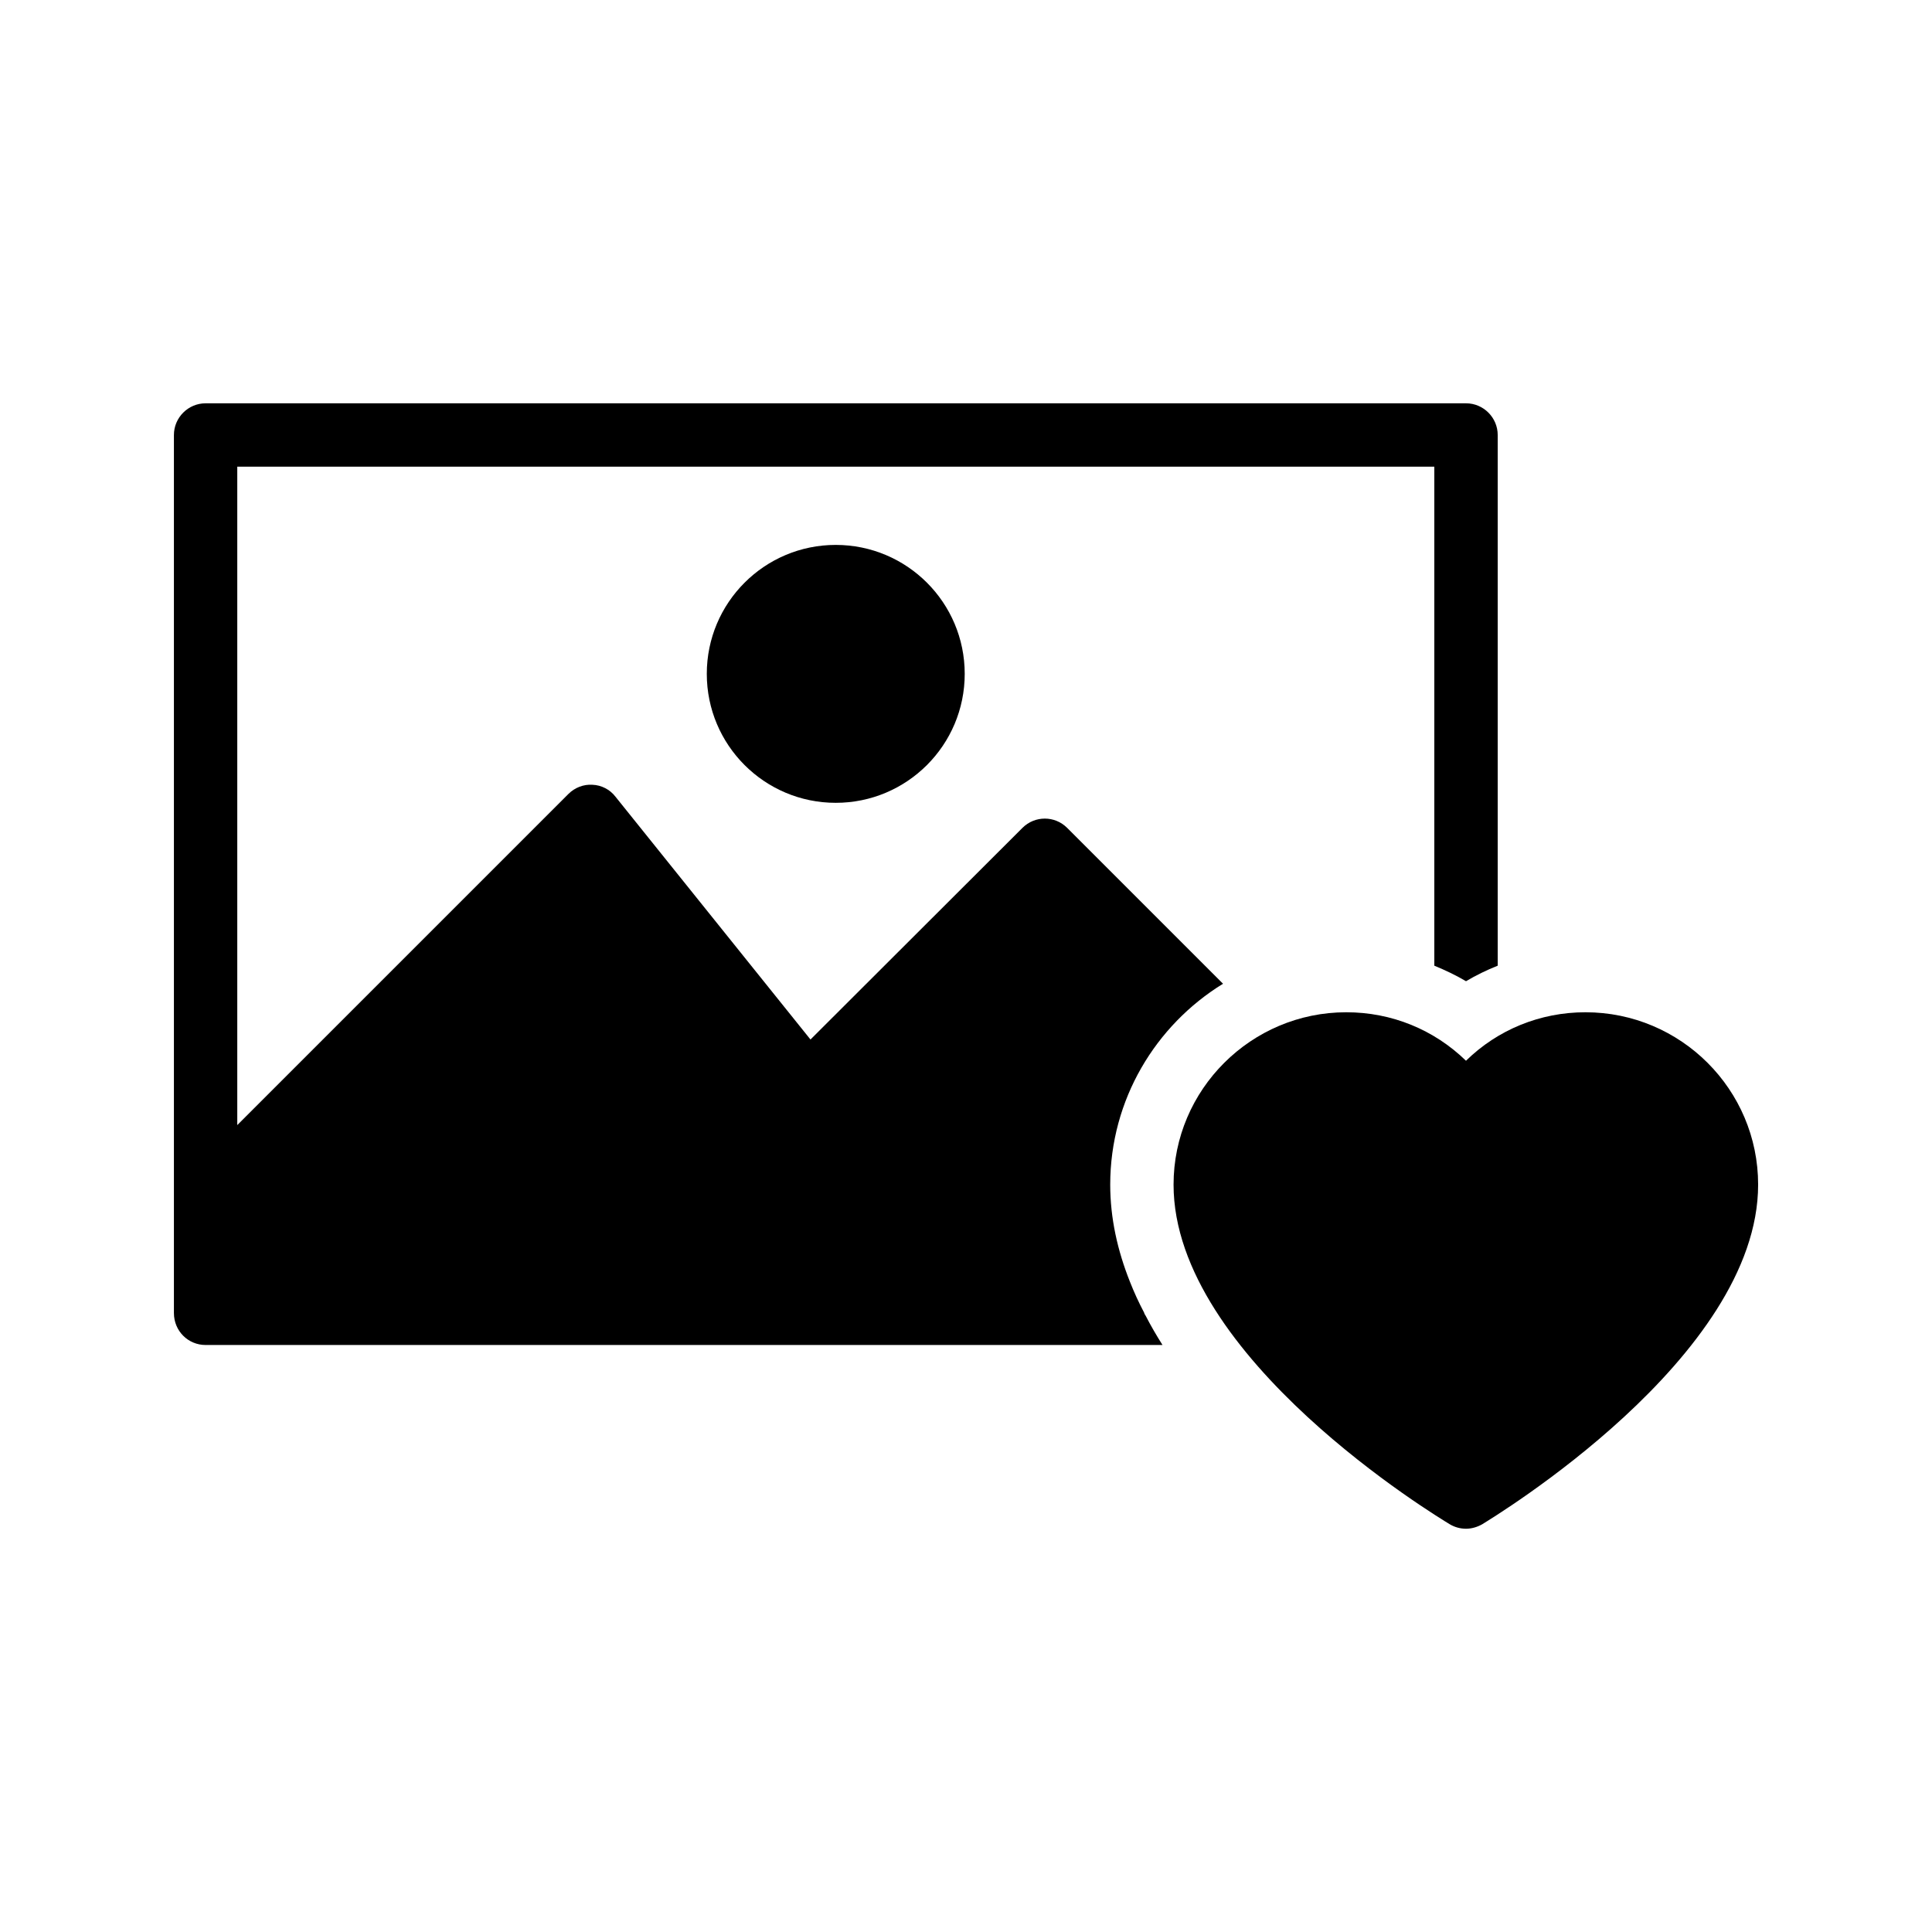
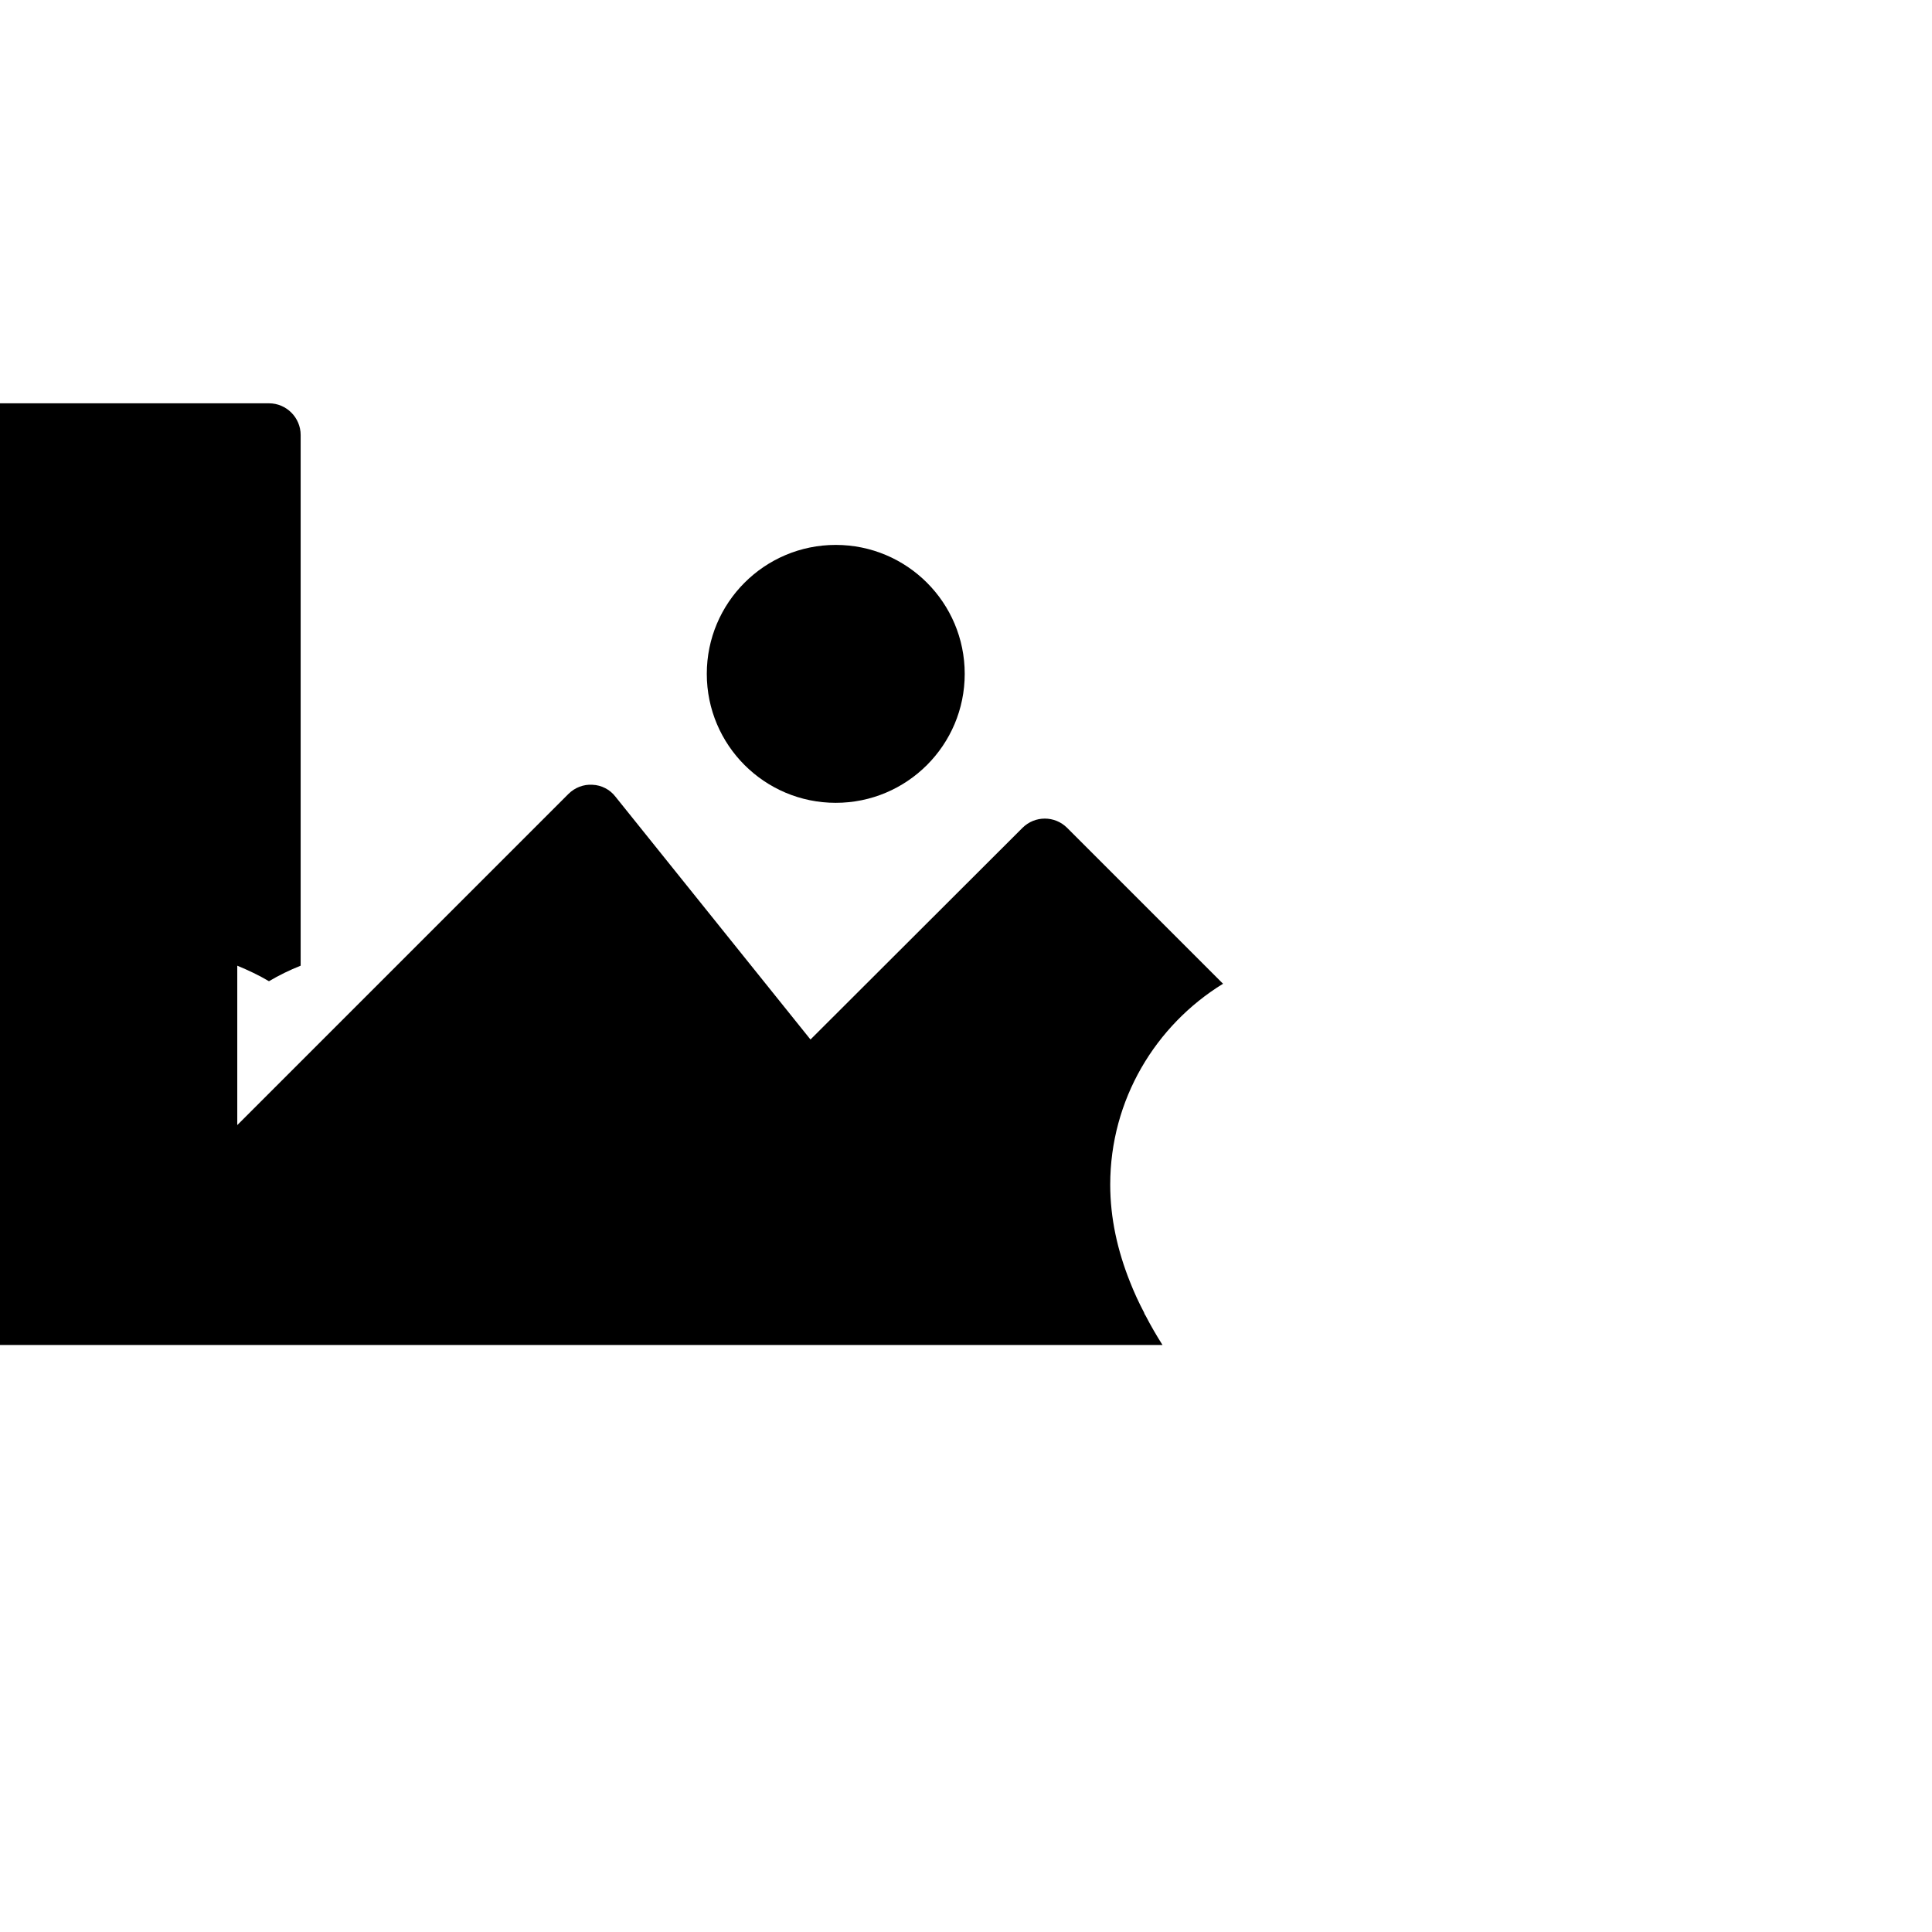
<svg xmlns="http://www.w3.org/2000/svg" fill="#000000" width="800px" height="800px" version="1.1" viewBox="144 144 512 512">
  <g>
    <path d="m399.66 322.58c0 18.875-15.301 34.176-34.176 34.176s-34.176-15.301-34.176-34.176c0-18.871 15.301-34.172 34.176-34.172s34.176 15.301 34.176 34.172" />
-     <path d="m198.48 500.43h253.59c-1.594-2.519-3.106-5.121-4.449-7.727-0.168-0.25-0.336-0.504-0.418-0.84-1.426-2.688-2.688-5.457-3.777-8.23-3.273-8.23-5.207-16.793-5.207-25.695 0-22.504 12.008-42.234 29.895-53.234l-41.312-41.312c-3.273-3.273-8.566-3.273-11.84 0l-56.176 56.09-51.723-64.402c-1.426-1.848-3.695-3.023-6.047-3.106-2.352-0.168-4.703 0.754-6.383 2.434l-87.754 87.75v-174.49h317.23v132.25c2.856 1.176 5.711 2.519 8.398 4.113 2.688-1.594 5.457-2.938 8.398-4.113v-140.64c0-4.617-3.777-8.398-8.398-8.398h-334.02c-4.617 0-8.398 3.777-8.398 8.398v232.68c0 4.785 3.777 8.48 8.398 8.48z" />
-     <path d="m564.16 412.26c-12.008 0-23.258 4.617-31.656 12.848-8.48-8.23-19.648-12.848-31.738-12.848-25.191 0-45.762 20.488-45.762 45.68 0 45.93 70.199 88.168 73.219 90.016 1.258 0.754 2.769 1.176 4.281 1.176 1.426 0 2.938-0.418 4.281-1.176 2.941-1.852 73.137-44.168 73.137-90.016 0-25.191-20.488-45.68-45.762-45.68z" />
+     <path d="m198.48 500.43h253.59c-1.594-2.519-3.106-5.121-4.449-7.727-0.168-0.25-0.336-0.504-0.418-0.84-1.426-2.688-2.688-5.457-3.777-8.23-3.273-8.23-5.207-16.793-5.207-25.695 0-22.504 12.008-42.234 29.895-53.234l-41.312-41.312c-3.273-3.273-8.566-3.273-11.84 0l-56.176 56.09-51.723-64.402c-1.426-1.848-3.695-3.023-6.047-3.106-2.352-0.168-4.703 0.754-6.383 2.434l-87.754 87.75v-174.49v132.25c2.856 1.176 5.711 2.519 8.398 4.113 2.688-1.594 5.457-2.938 8.398-4.113v-140.64c0-4.617-3.777-8.398-8.398-8.398h-334.02c-4.617 0-8.398 3.777-8.398 8.398v232.68c0 4.785 3.777 8.48 8.398 8.48z" />
  </g>
</svg>